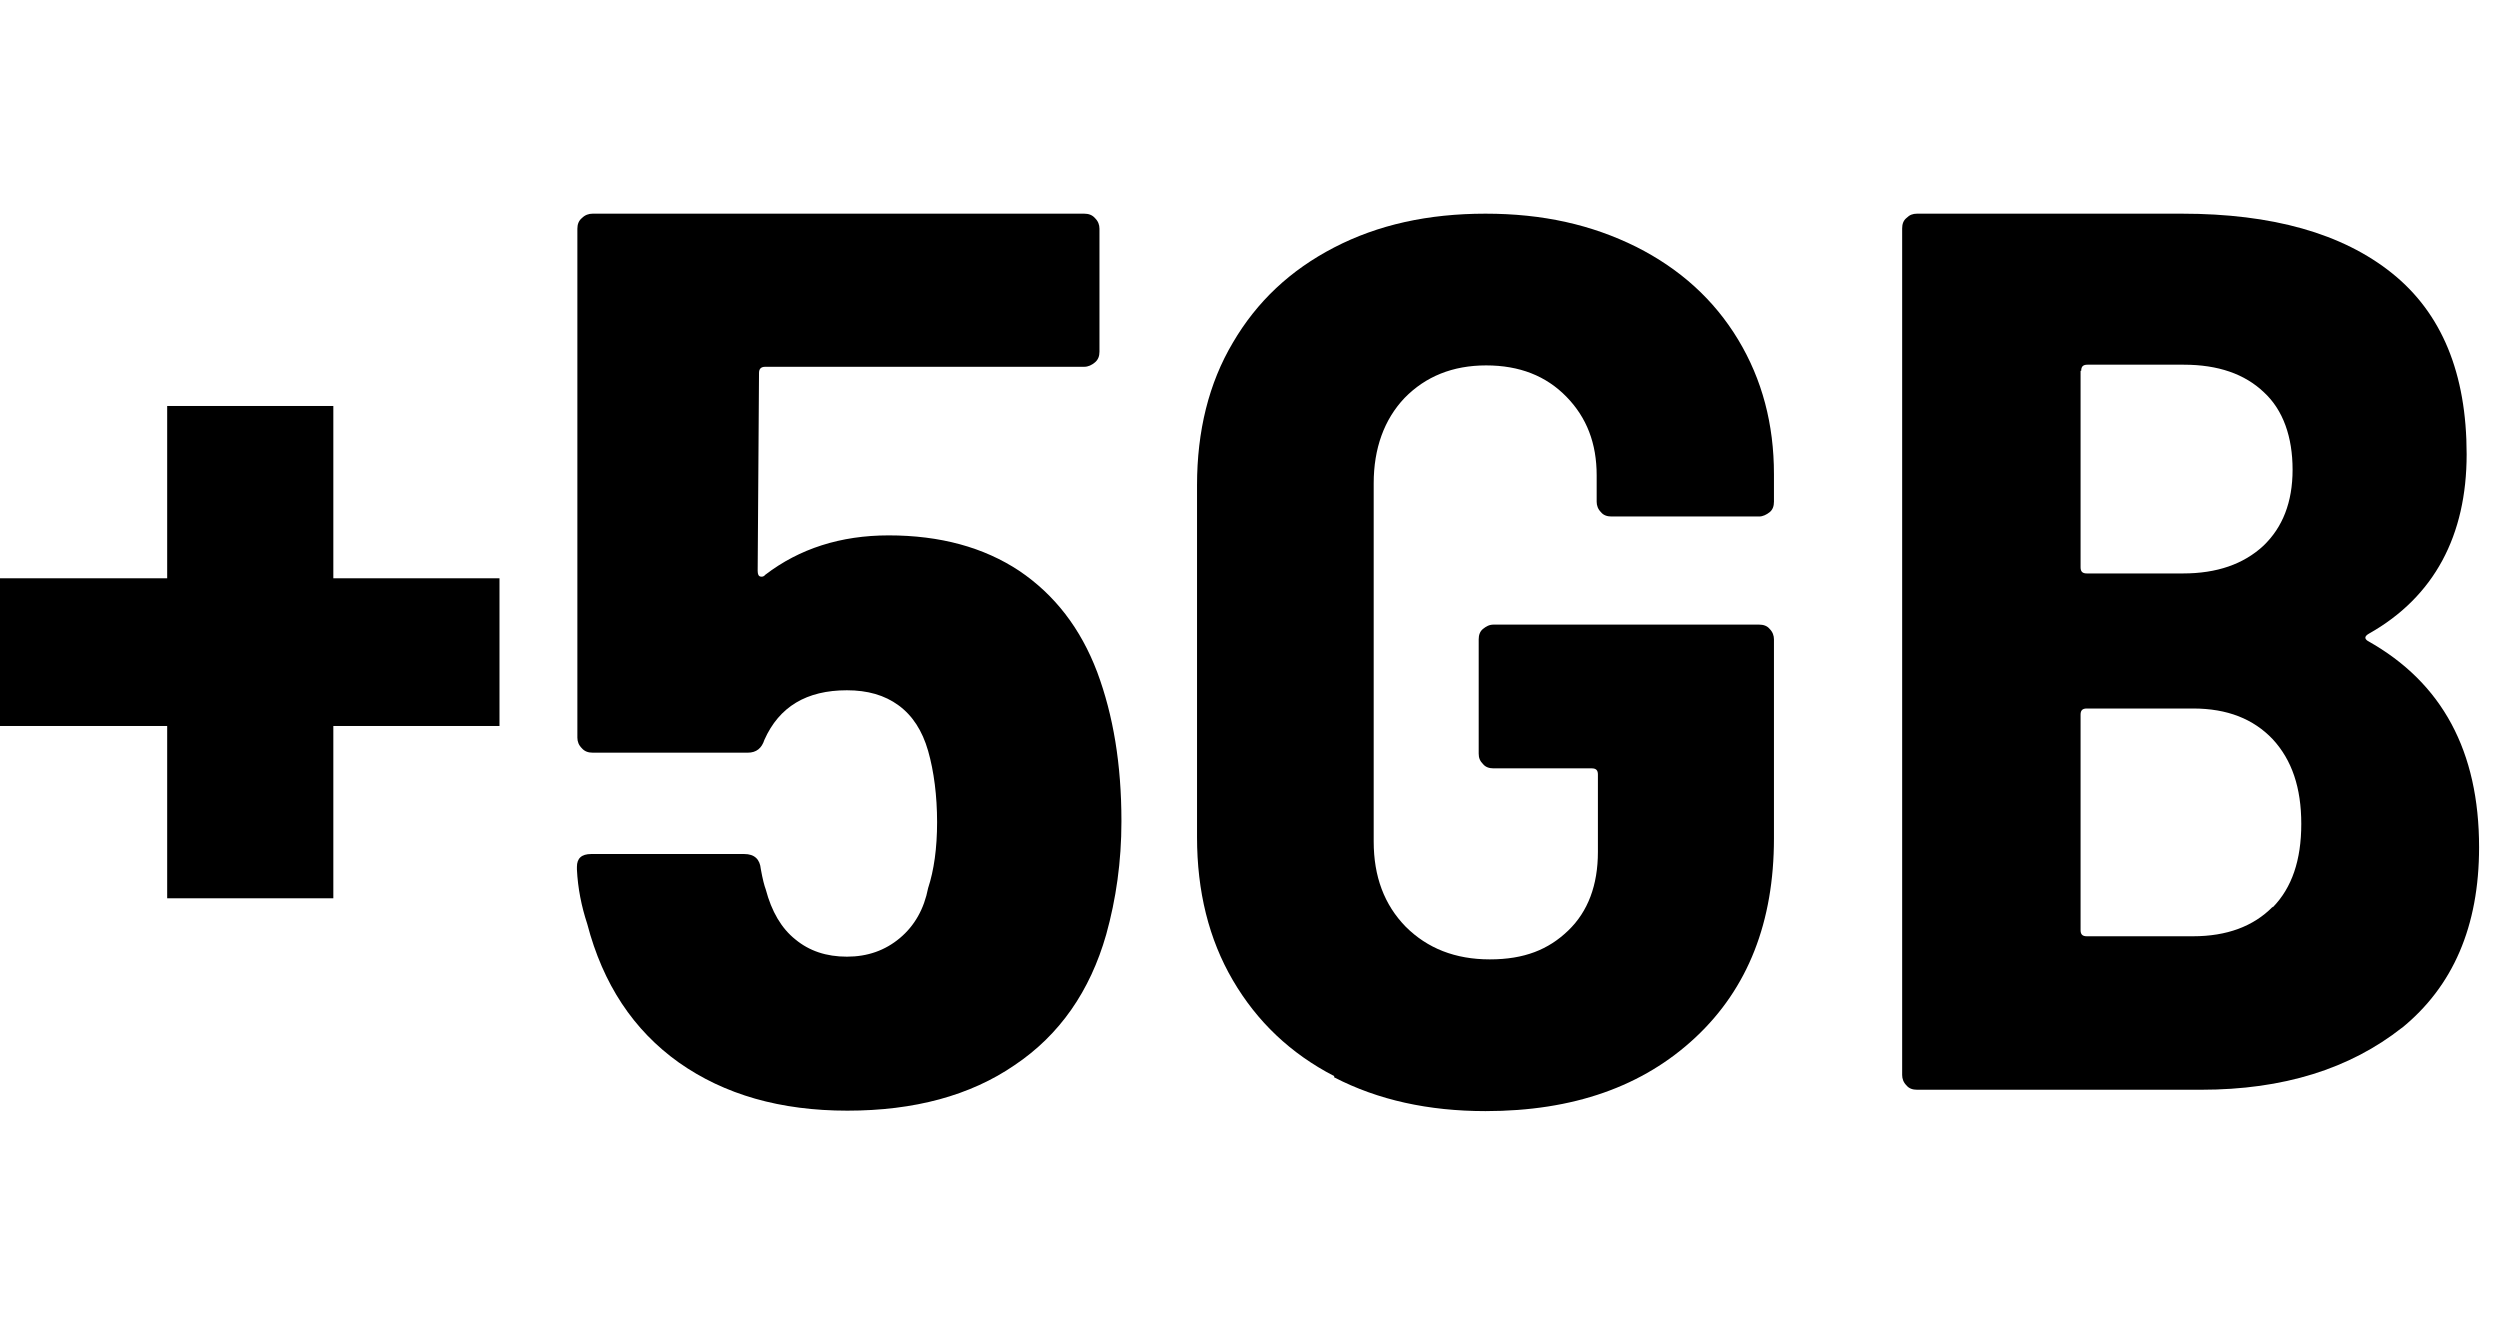
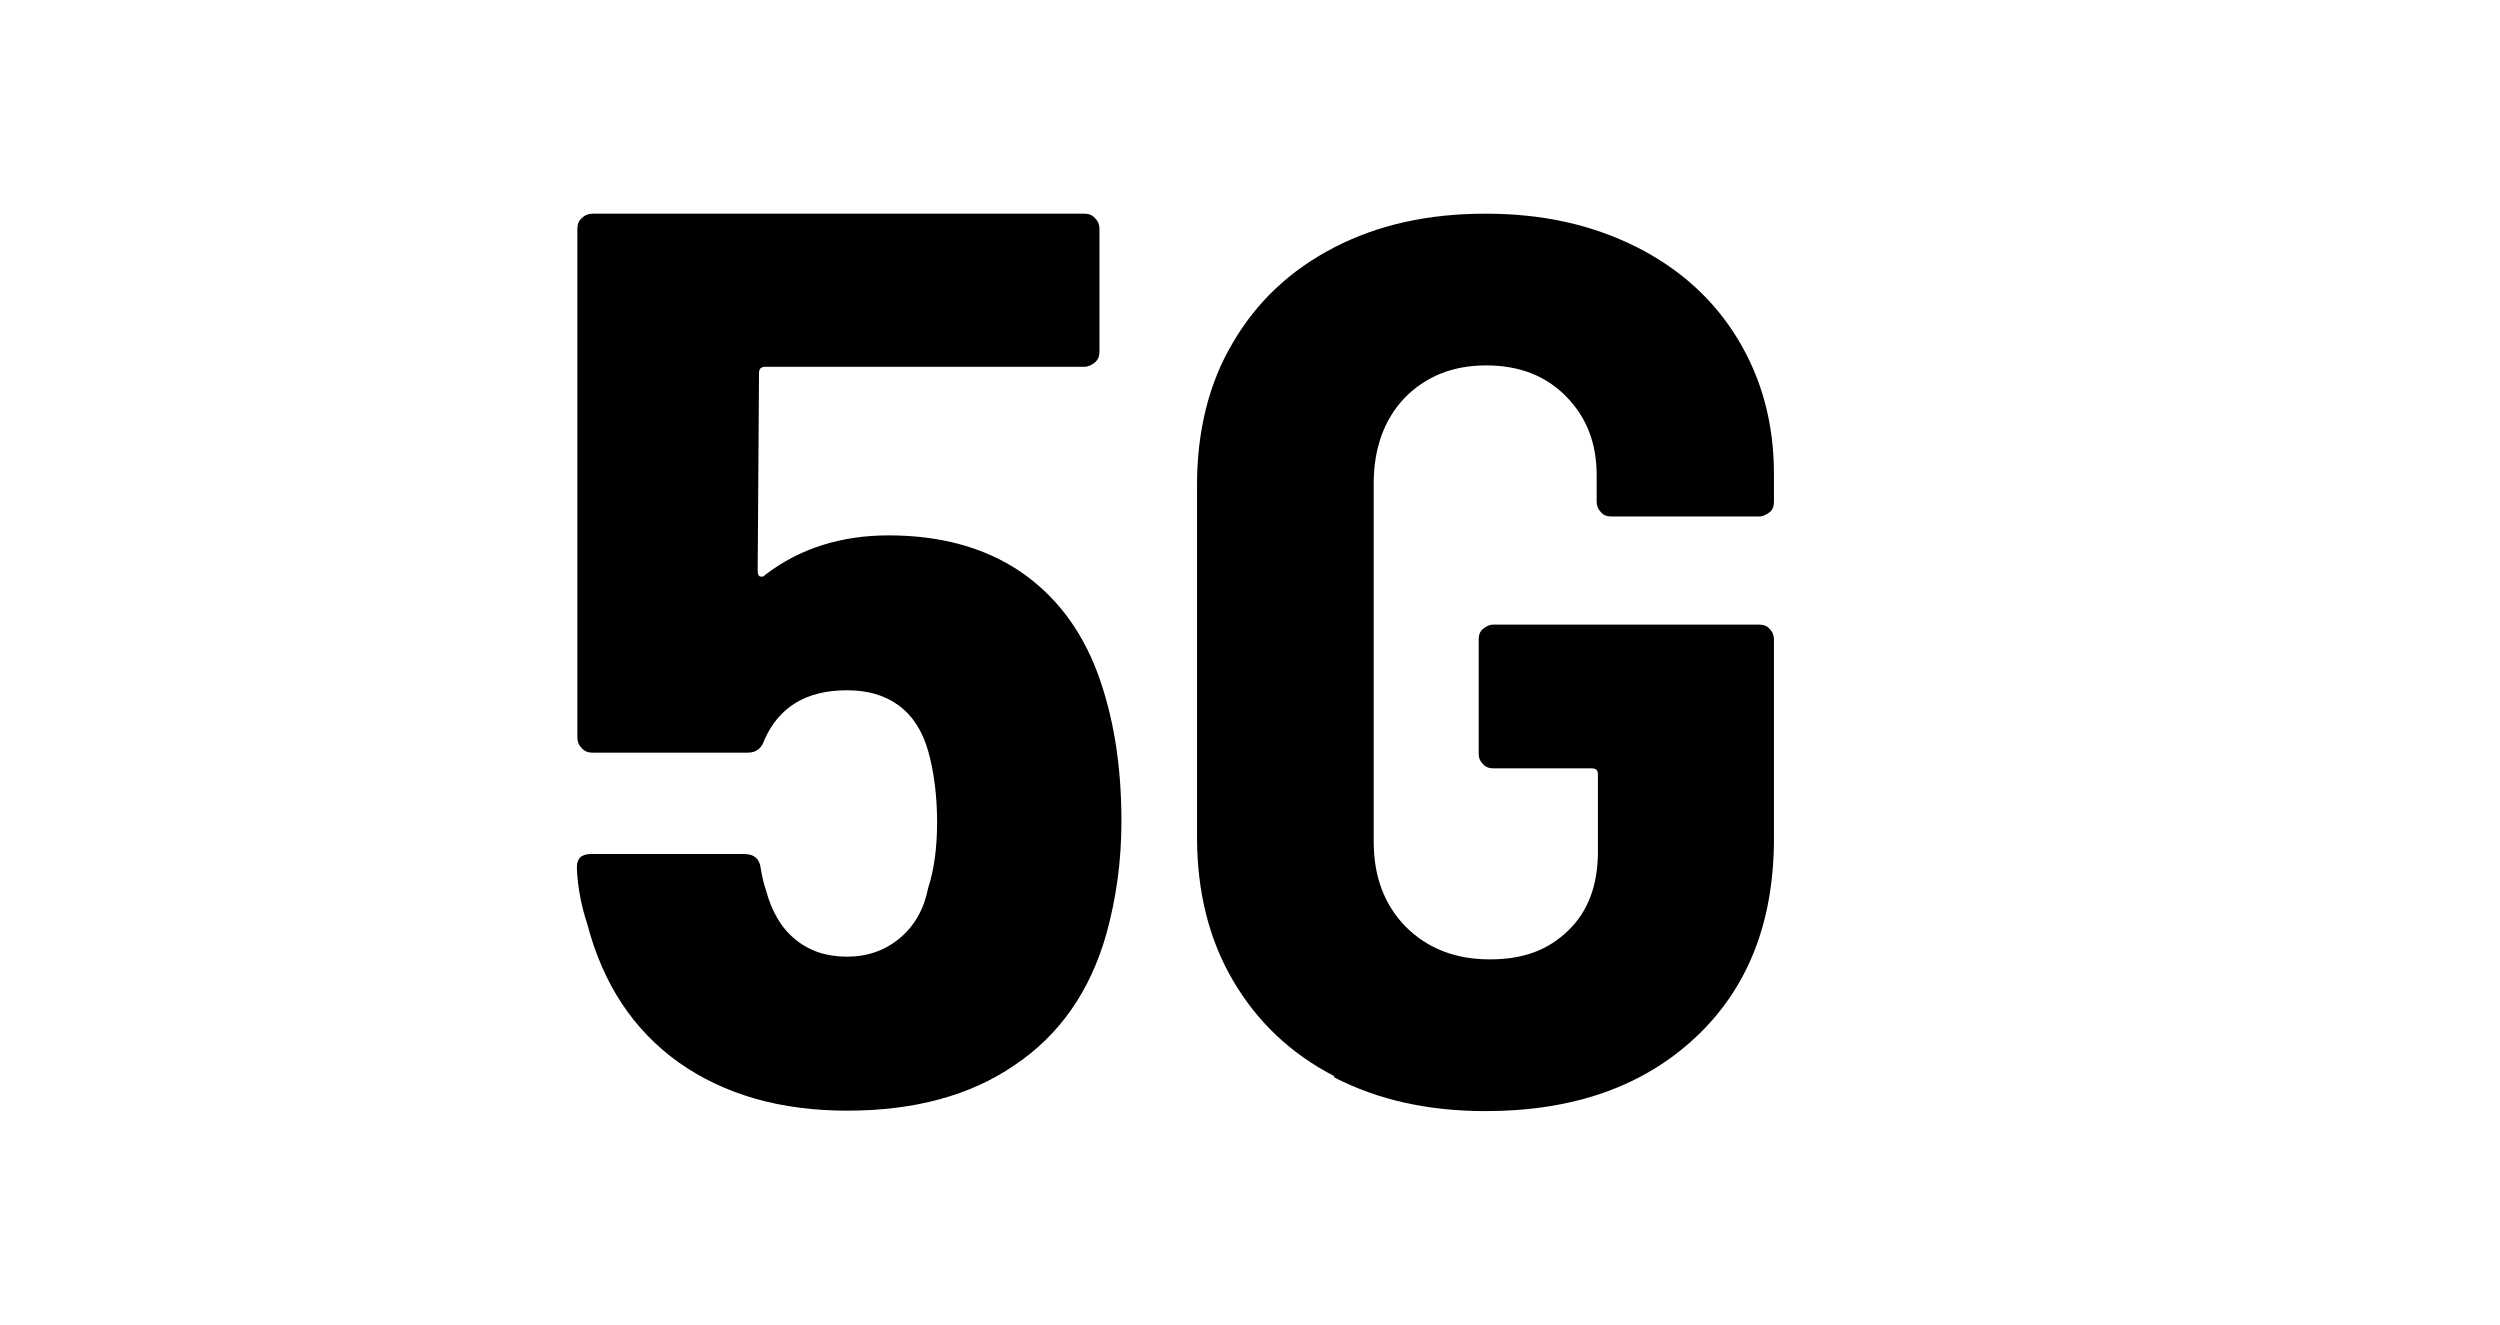
<svg xmlns="http://www.w3.org/2000/svg" width="117" height="62" viewBox="0 0 117 62" fill="none">
  <path d="M52.483 38.456C52.483 40.319 52.231 42.08 51.77 43.737C51.014 46.388 49.587 48.438 47.487 49.846C45.409 51.275 42.785 51.979 39.658 51.979C36.53 51.979 33.906 51.234 31.765 49.722C29.645 48.21 28.218 46.056 27.483 43.24C27.21 42.411 27.042 41.562 27 40.692V40.568C27 40.175 27.21 39.968 27.672 39.968H34.83C35.312 39.968 35.564 40.216 35.606 40.672C35.69 41.148 35.774 41.459 35.837 41.624C36.11 42.66 36.572 43.447 37.223 43.965C37.873 44.503 38.671 44.772 39.637 44.772C40.602 44.772 41.421 44.482 42.114 43.902C42.806 43.322 43.247 42.535 43.436 41.562C43.709 40.734 43.856 39.698 43.856 38.476C43.856 37.254 43.709 36.095 43.436 35.142C43.163 34.189 42.702 33.485 42.051 33.009C41.4 32.532 40.602 32.305 39.637 32.305C37.748 32.305 36.467 33.071 35.774 34.624C35.648 35.018 35.397 35.225 34.998 35.225H27.735C27.525 35.225 27.357 35.163 27.231 35.018C27.084 34.873 27.021 34.707 27.021 34.521V10.704C27.021 10.497 27.084 10.331 27.231 10.207C27.378 10.062 27.546 10 27.735 10H50.741C50.951 10 51.119 10.062 51.245 10.207C51.392 10.352 51.455 10.518 51.455 10.704V16.462C51.455 16.669 51.392 16.834 51.245 16.959C51.098 17.083 50.93 17.166 50.741 17.166H35.816C35.606 17.166 35.522 17.269 35.522 17.456L35.459 26.713C35.459 26.879 35.502 26.962 35.585 26.982C35.669 27.003 35.753 26.982 35.816 26.899C37.412 25.677 39.343 25.056 41.589 25.056C44.003 25.056 46.039 25.615 47.697 26.713C49.356 27.831 50.573 29.405 51.35 31.456C52.105 33.485 52.483 35.784 52.483 38.414V38.456Z" fill="#3BC1CC" style="fill:#3BC1CC;fill:color(display-p3 0.231 0.757 0.8);fill-opacity:1;" />
  <path d="M62.439 50.361C60.386 49.298 58.825 47.803 57.698 45.877C56.57 43.951 56.021 41.708 56.021 39.179V22.706C56.021 20.177 56.57 17.934 57.698 16.037C58.825 14.111 60.386 12.645 62.439 11.581C64.491 10.518 66.833 10 69.521 10C72.209 10 74.493 10.518 76.575 11.552C78.627 12.587 80.217 14.025 81.344 15.893C82.472 17.762 83.021 19.86 83.021 22.189V23.483C83.021 23.684 82.963 23.856 82.819 23.971C82.674 24.086 82.501 24.172 82.327 24.172H75.418C75.216 24.172 75.042 24.115 74.927 23.971C74.782 23.828 74.724 23.655 74.724 23.483V22.246C74.724 20.752 74.262 19.544 73.308 18.567C72.354 17.589 71.111 17.101 69.55 17.101C67.989 17.101 66.717 17.618 65.734 18.624C64.78 19.63 64.289 20.982 64.289 22.62V39.38C64.289 41.019 64.78 42.341 65.792 43.376C66.804 44.382 68.105 44.899 69.723 44.899C71.342 44.899 72.47 44.439 73.395 43.548C74.32 42.657 74.782 41.421 74.782 39.869V36.246C74.782 36.045 74.695 35.959 74.493 35.959H69.897C69.694 35.959 69.521 35.901 69.405 35.758C69.261 35.614 69.203 35.47 69.203 35.269V29.922C69.203 29.721 69.261 29.548 69.405 29.433C69.55 29.318 69.694 29.232 69.897 29.232H82.327C82.53 29.232 82.703 29.29 82.819 29.433C82.963 29.577 83.021 29.75 83.021 29.922V39.236C83.021 43.146 81.807 46.251 79.35 48.55C76.892 50.85 73.626 52 69.521 52C66.862 52 64.491 51.483 62.439 50.419V50.361Z" fill="#DE1B76" style="fill:#DE1B76;fill:color(display-p3 0.871 0.106 0.463);fill-opacity:1;" />
-   <path d="M112.413 48.098C109.969 50.023 106.856 51 103.016 51H89.719C89.516 51 89.341 50.943 89.225 50.799C89.079 50.655 89.021 50.483 89.021 50.31V10.69C89.021 10.488 89.079 10.316 89.225 10.201C89.37 10.057 89.516 10 89.719 10H102.114C106.332 10 109.62 10.919 111.948 12.787C114.275 14.655 115.439 17.47 115.439 21.263C115.439 25.055 113.926 27.928 110.871 29.652C110.668 29.767 110.638 29.882 110.813 29.997C114.304 31.951 116.021 35.169 116.021 39.651C116.021 43.357 114.799 46.173 112.384 48.127L112.413 48.098ZM97.371 17.355V26.549C97.371 26.75 97.459 26.837 97.662 26.837H102.172C103.743 26.837 104.994 26.406 105.925 25.544C106.827 24.682 107.293 23.504 107.293 21.981C107.293 20.458 106.856 19.194 105.954 18.361C105.052 17.499 103.801 17.068 102.201 17.068H97.691C97.488 17.068 97.4 17.154 97.4 17.355H97.371ZM106.362 42.467C107.263 41.547 107.7 40.254 107.7 38.559C107.7 36.864 107.263 35.571 106.362 34.594C105.46 33.646 104.238 33.158 102.637 33.158H97.662C97.459 33.158 97.371 33.244 97.371 33.445V43.53C97.371 43.731 97.459 43.817 97.662 43.817H102.637C104.208 43.817 105.46 43.357 106.362 42.438V42.467Z" fill="#DE1B76" style="fill:#DE1B76;fill:color(display-p3 0.871 0.106 0.463);fill-opacity:1;" />
-   <path d="M7.824 42.04V33.976H0V27.064H7.824V19H15.6V27.064H23.376V33.976H15.6V42.04H7.824Z" fill="#3BC1CC" style="fill:#3BC1CC;fill:color(display-p3 0.231 0.757 0.8);fill-opacity:1;" />
</svg>